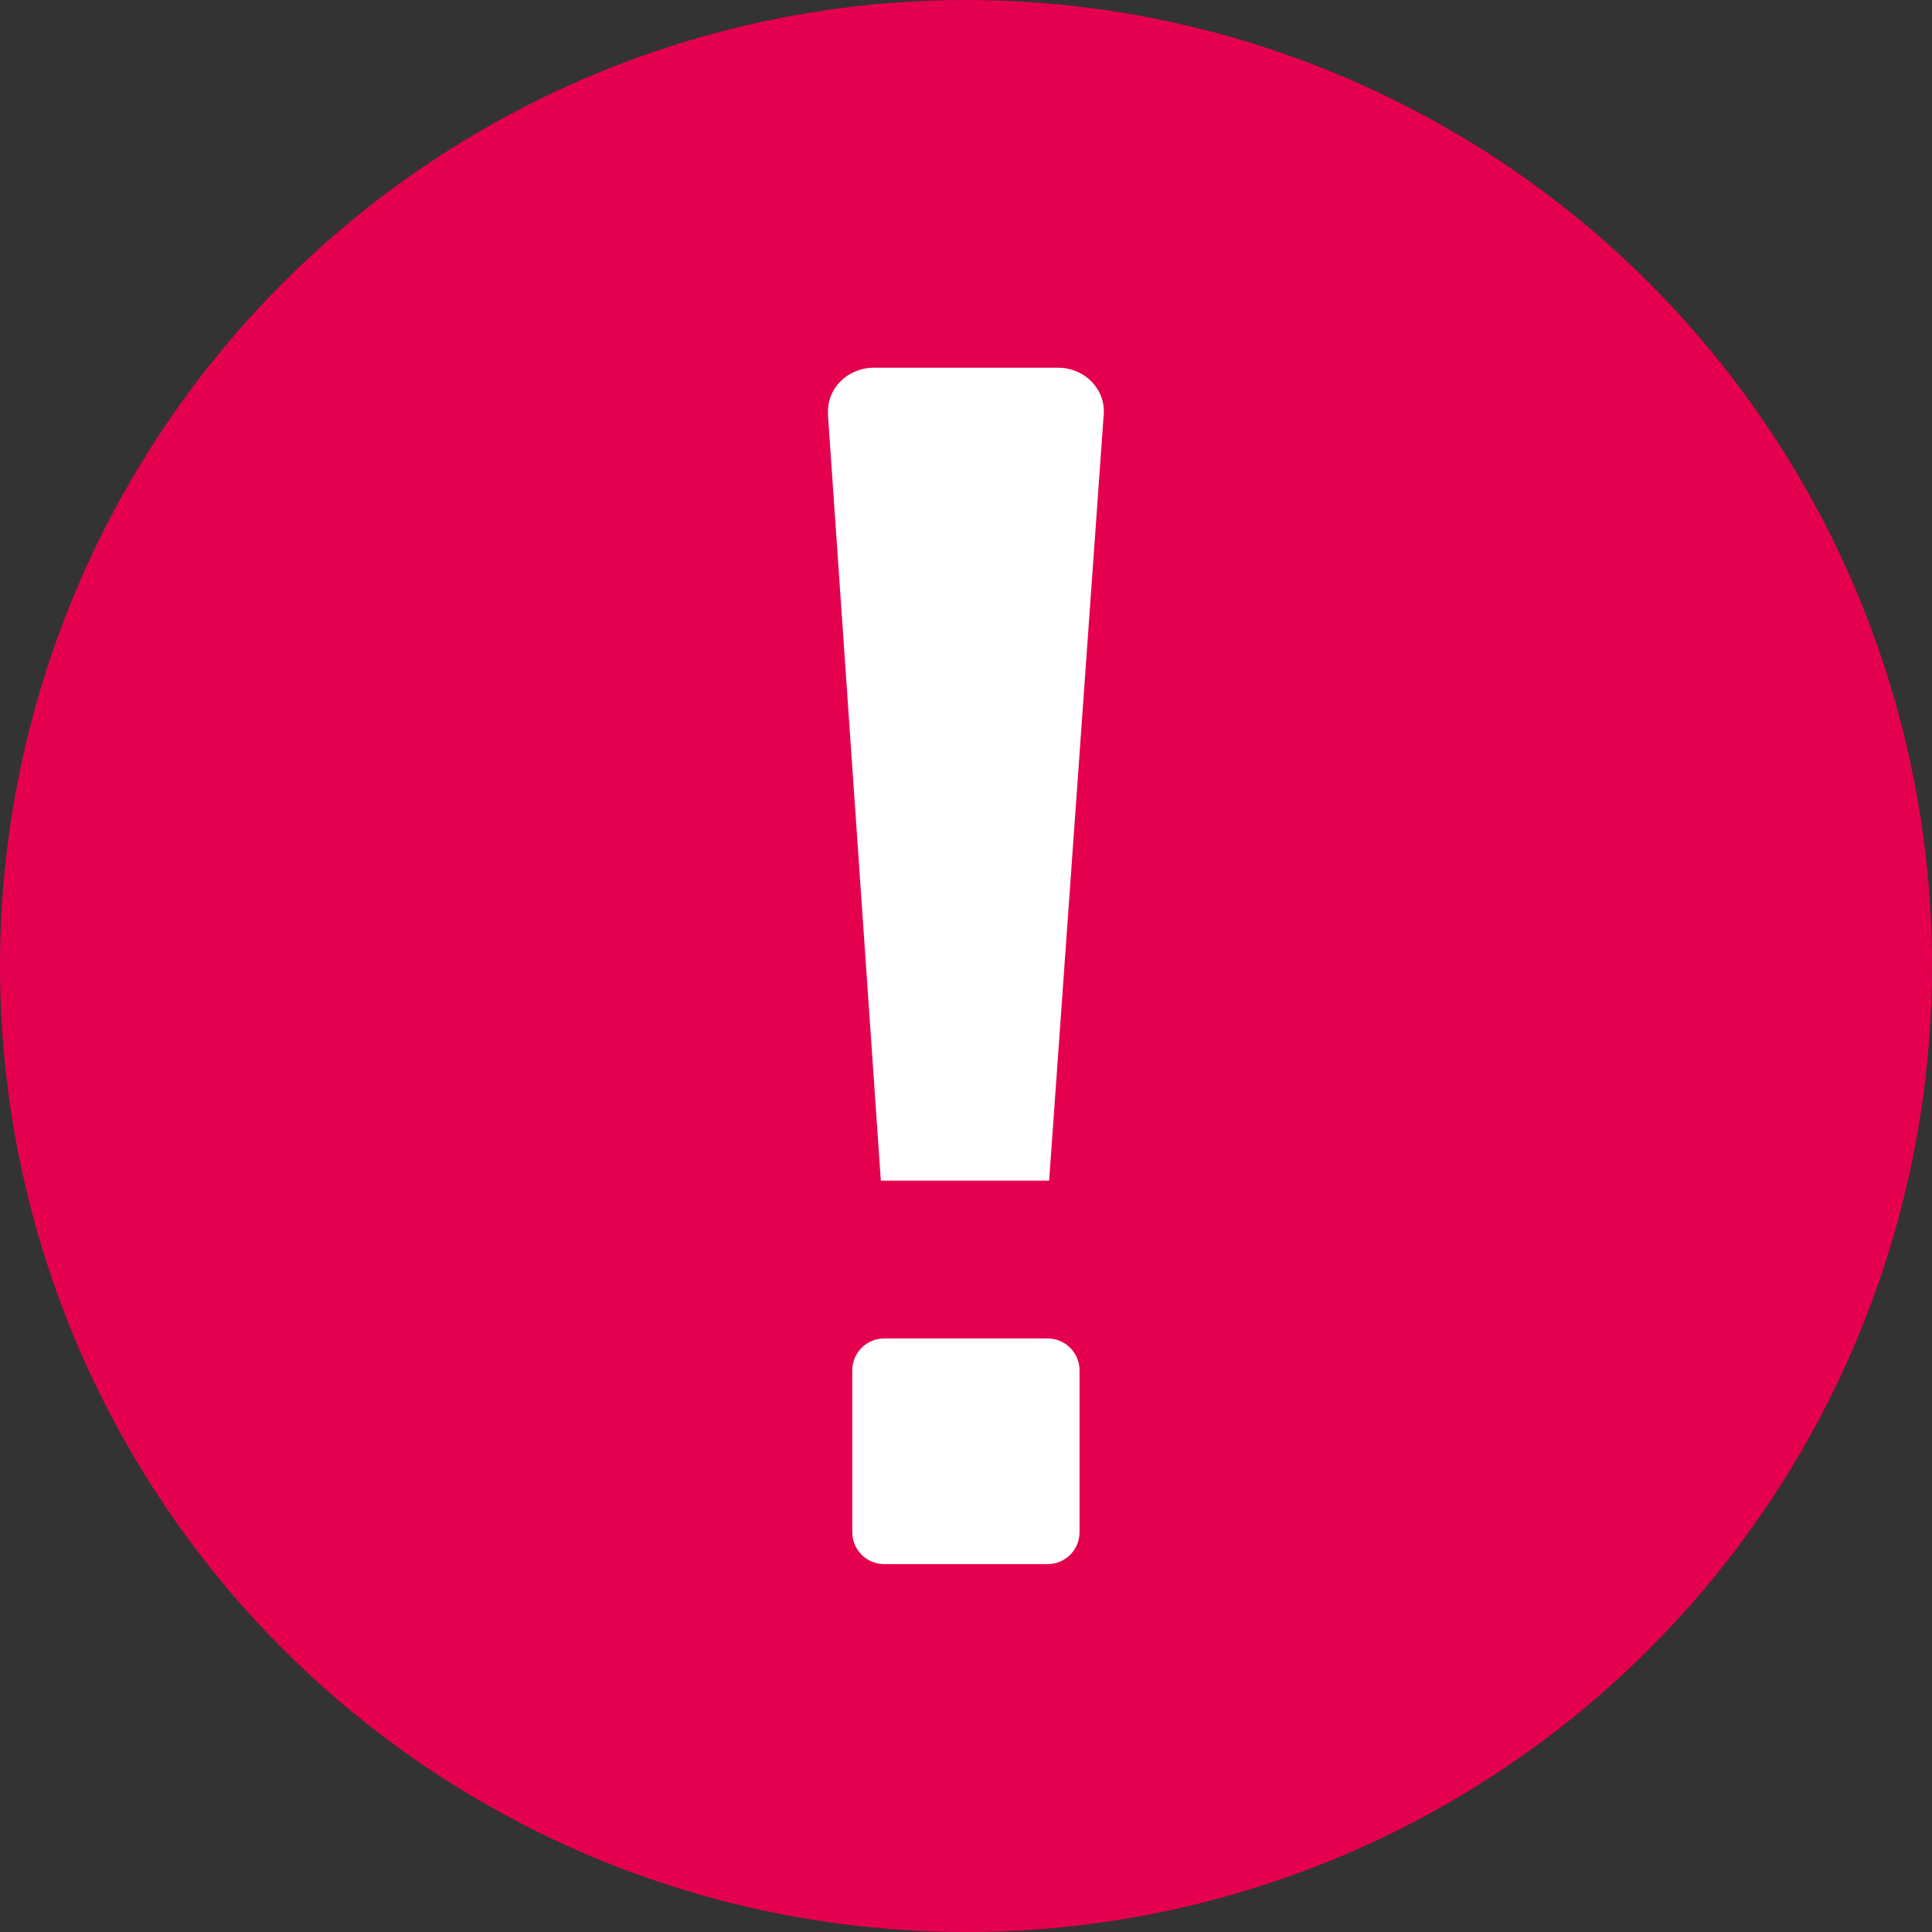
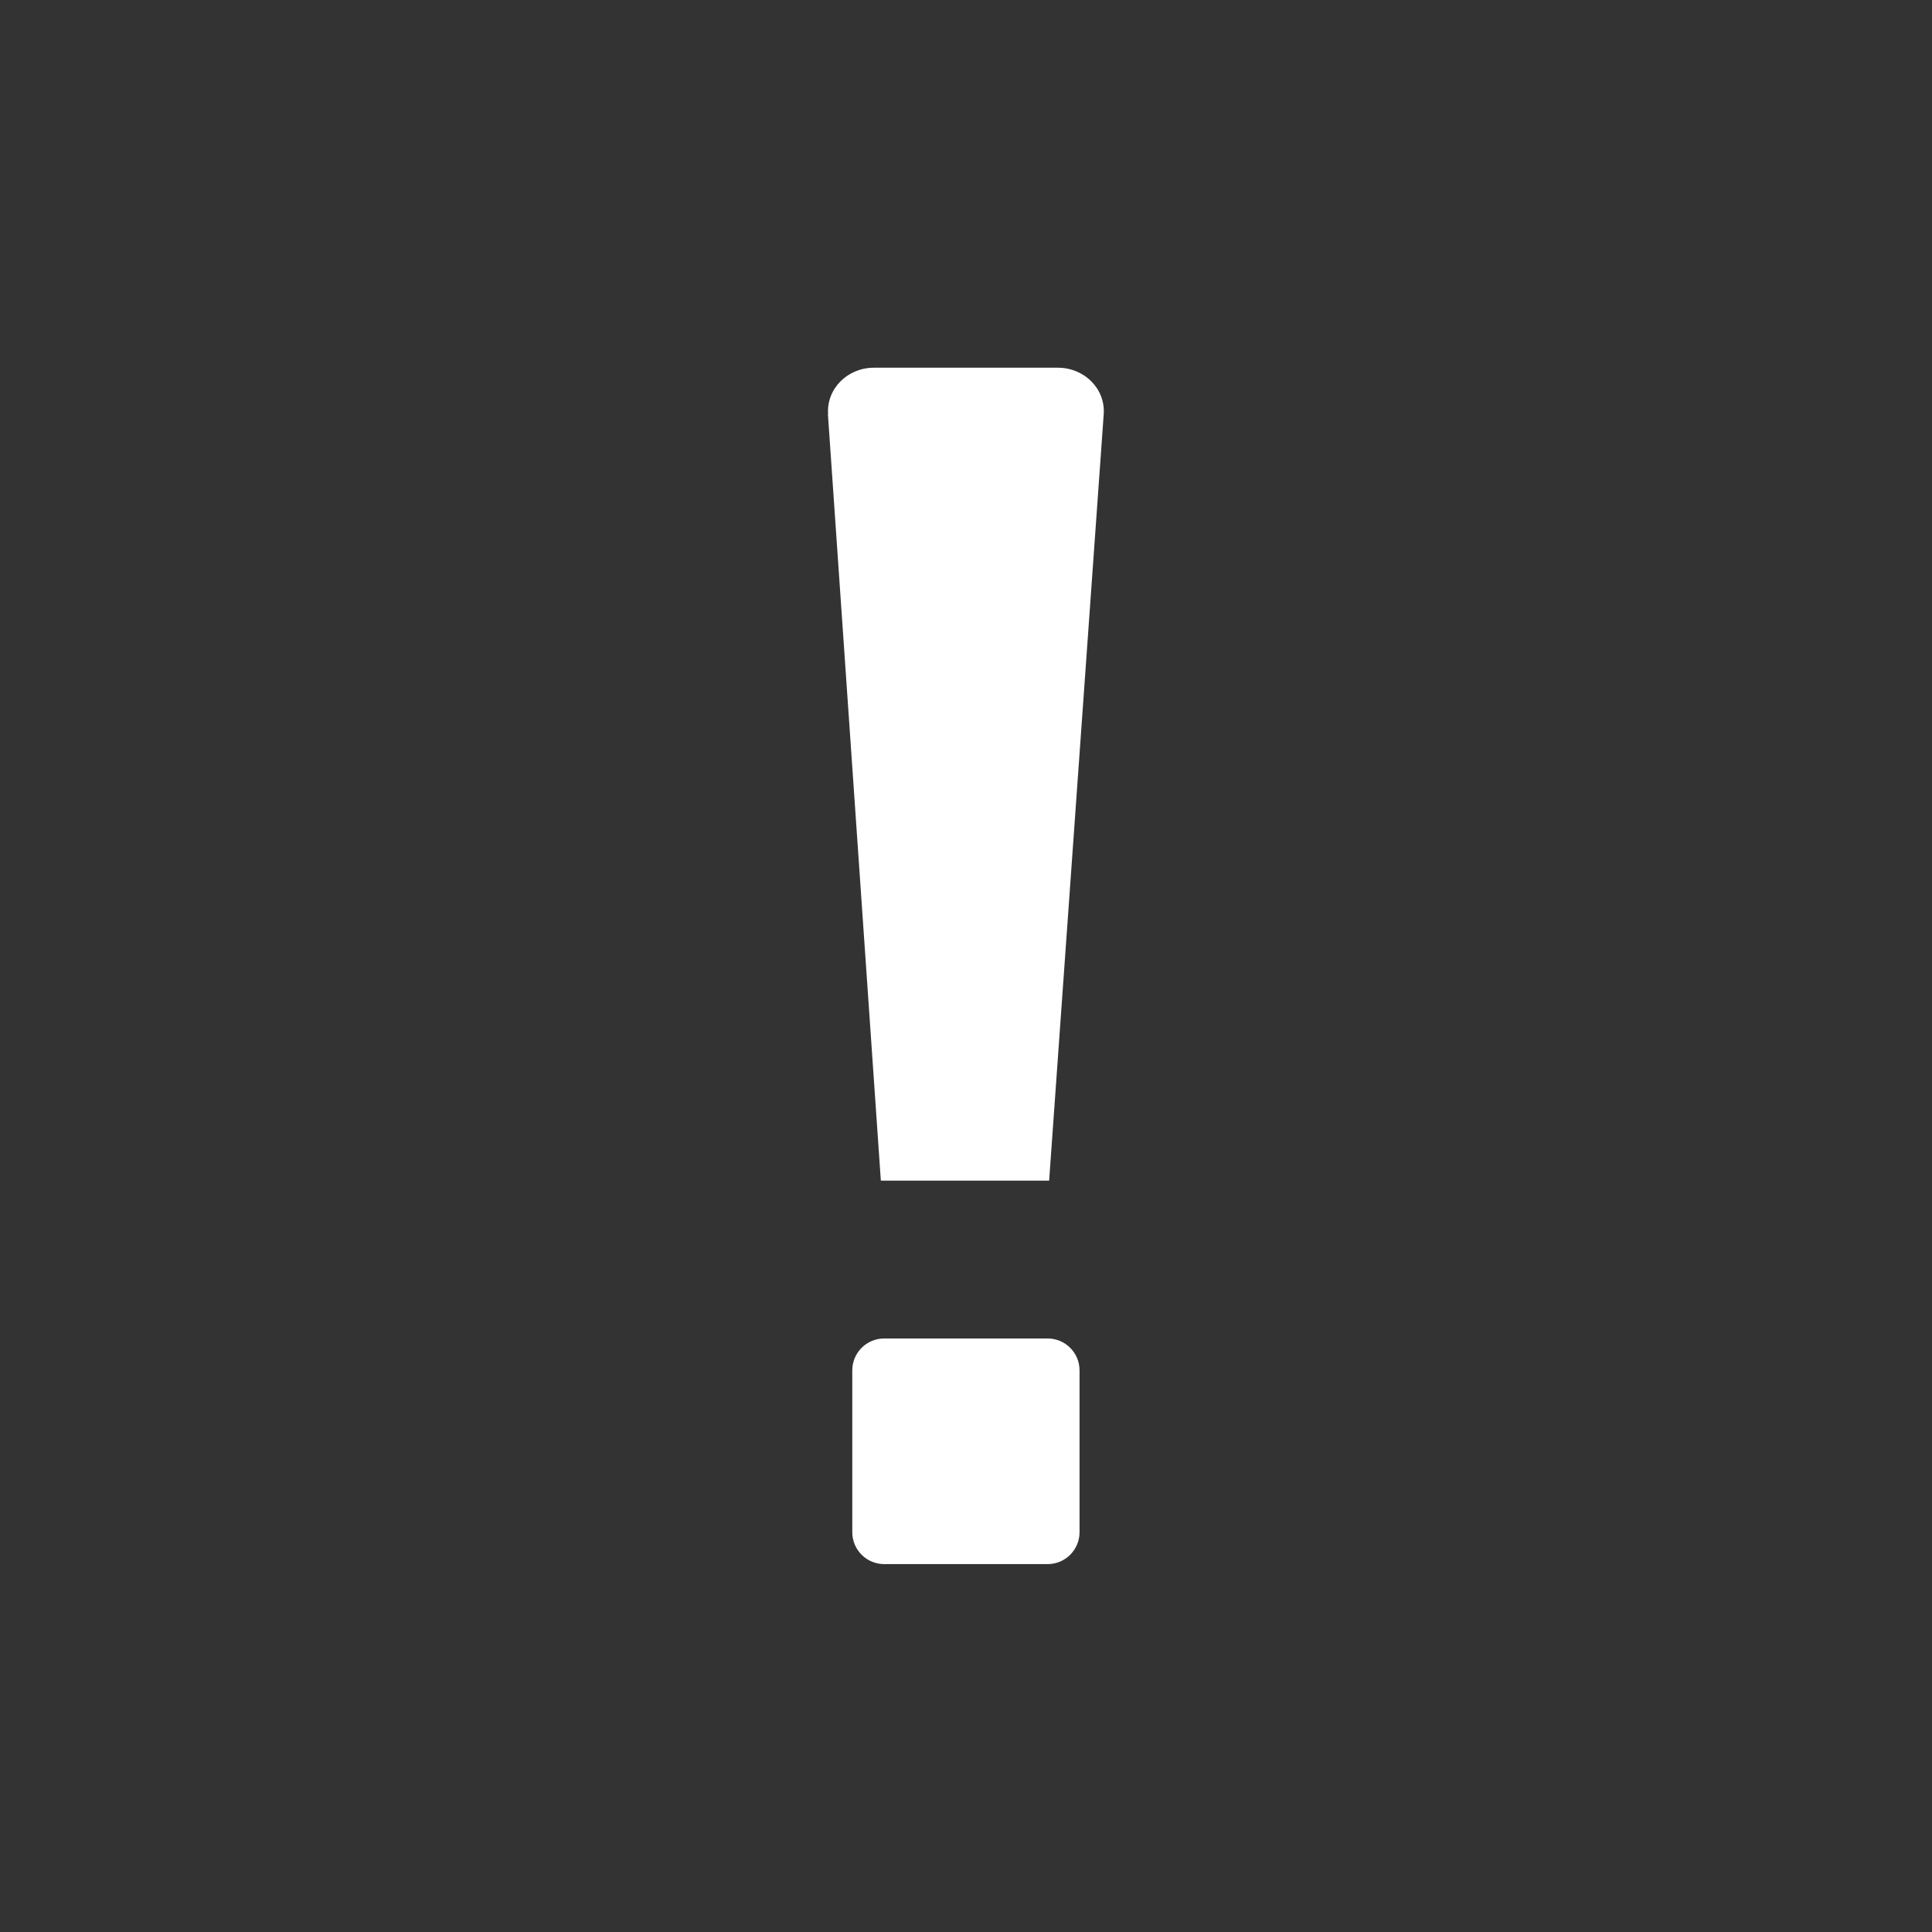
<svg xmlns="http://www.w3.org/2000/svg" viewBox="0 0 105.5 105.5">
  <rect x="0" y="0" width="105.5" height="105.5" fill="#333333" stroke="none" />
  <g stroke-width="0">
-     <circle cx="52.75" cy="52.75" r="52.75" fill="#e5004f" />
    <path d="M46.54 74.83c0-.96.78-1.74 1.74-1.74h8.93c.96 0 1.74.78 1.74 1.74v8.84c0 .96-.78 1.74-1.74 1.74h-8.93c-.96 0-1.74-.78-1.74-1.74v-8.84zm-1.32-52.21c-.1-1.38 1.05-2.54 2.5-2.54h10.05c1.45 0 2.6 1.16 2.5 2.54l-2.98 41.85H48.1l-2.89-41.85z" fill="#fff" />
  </g>
</svg>